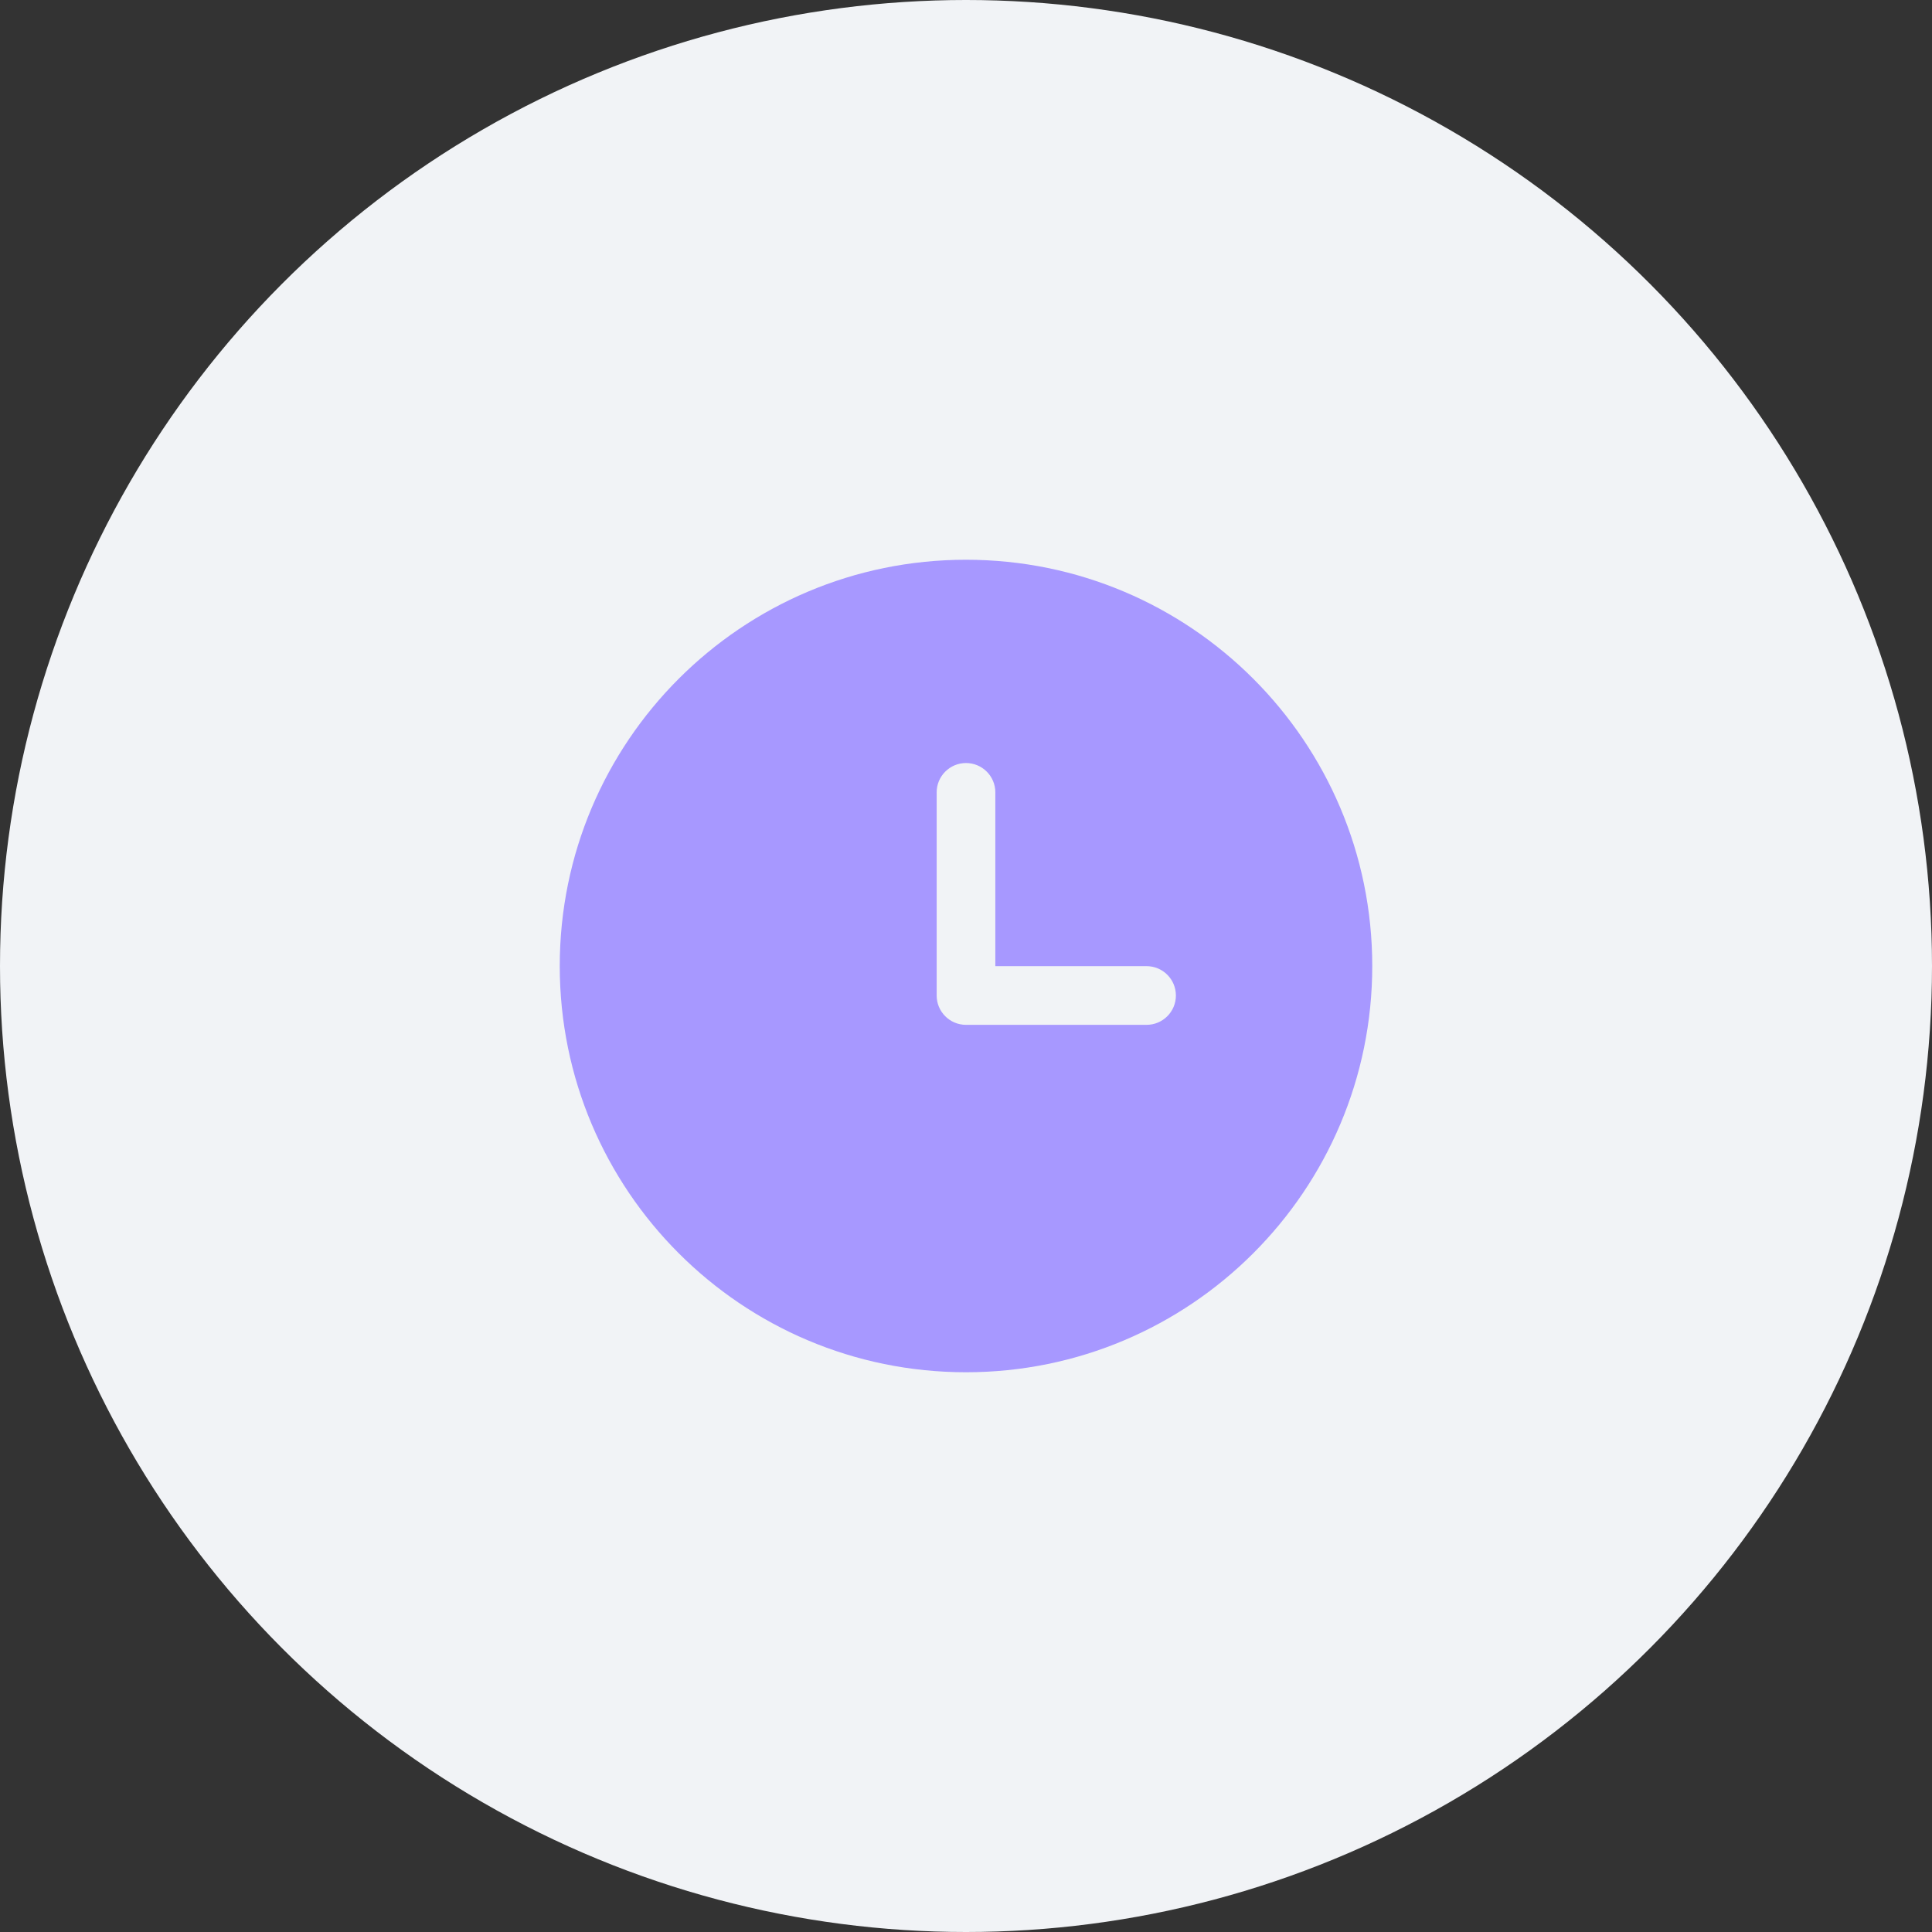
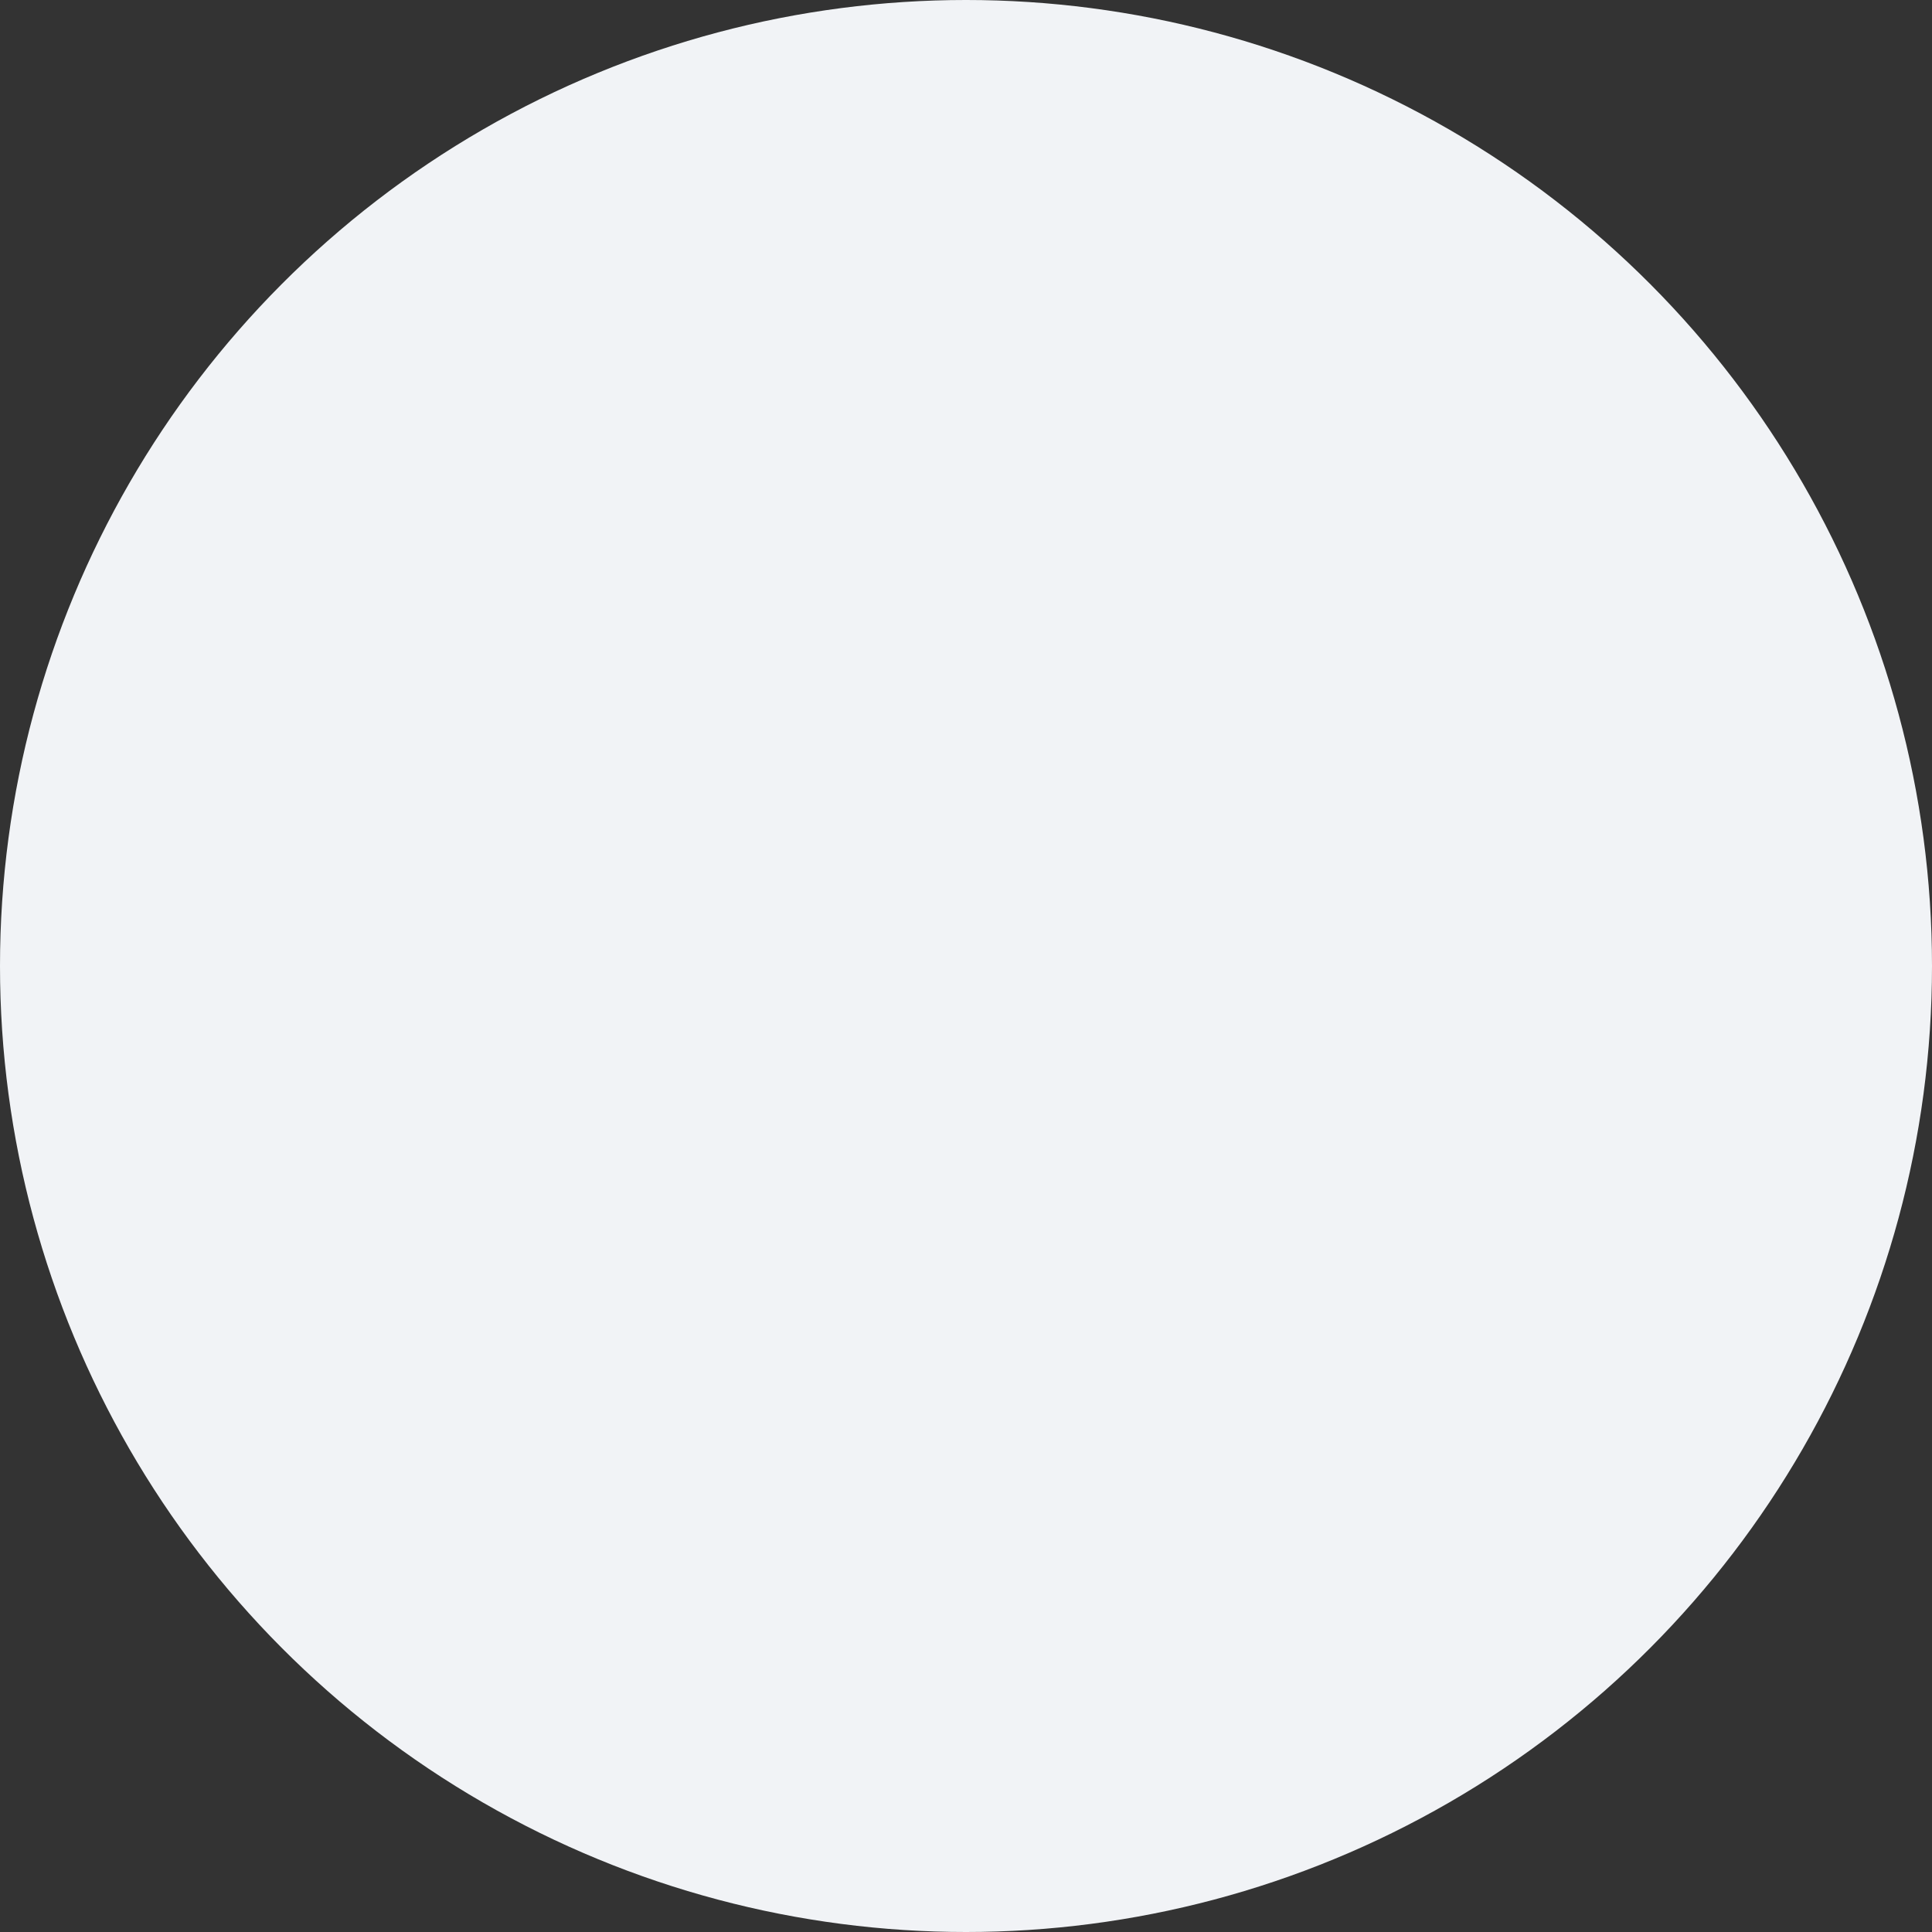
<svg xmlns="http://www.w3.org/2000/svg" width="601" height="601" viewBox="0 0 601 601" fill="none">
  <rect x="0" y="0" width="601" height="601" fill="#333333" stroke="none" />
  <circle cx="300.5" cy="300.5" r="300.5" fill="#F1F3F6" />
-   <path fill-rule="evenodd" clip-rule="evenodd" d="M300.5 174.125C230.705 174.125 174.125 230.705 174.125 300.5C174.125 370.295 230.705 426.875 300.5 426.875C370.295 426.875 426.875 370.295 426.875 300.5C426.875 230.705 370.295 174.125 300.5 174.125ZM300.5 237.36C305.541 237.36 309.627 241.447 309.627 246.488V300.548H356.667C361.707 300.548 365.794 304.634 365.794 309.675C365.794 314.716 361.707 318.802 356.667 318.802H300.5C295.459 318.802 291.373 314.716 291.373 309.675V246.488C291.373 241.447 295.459 237.36 300.5 237.36Z" fill="#A798FF" />
</svg>